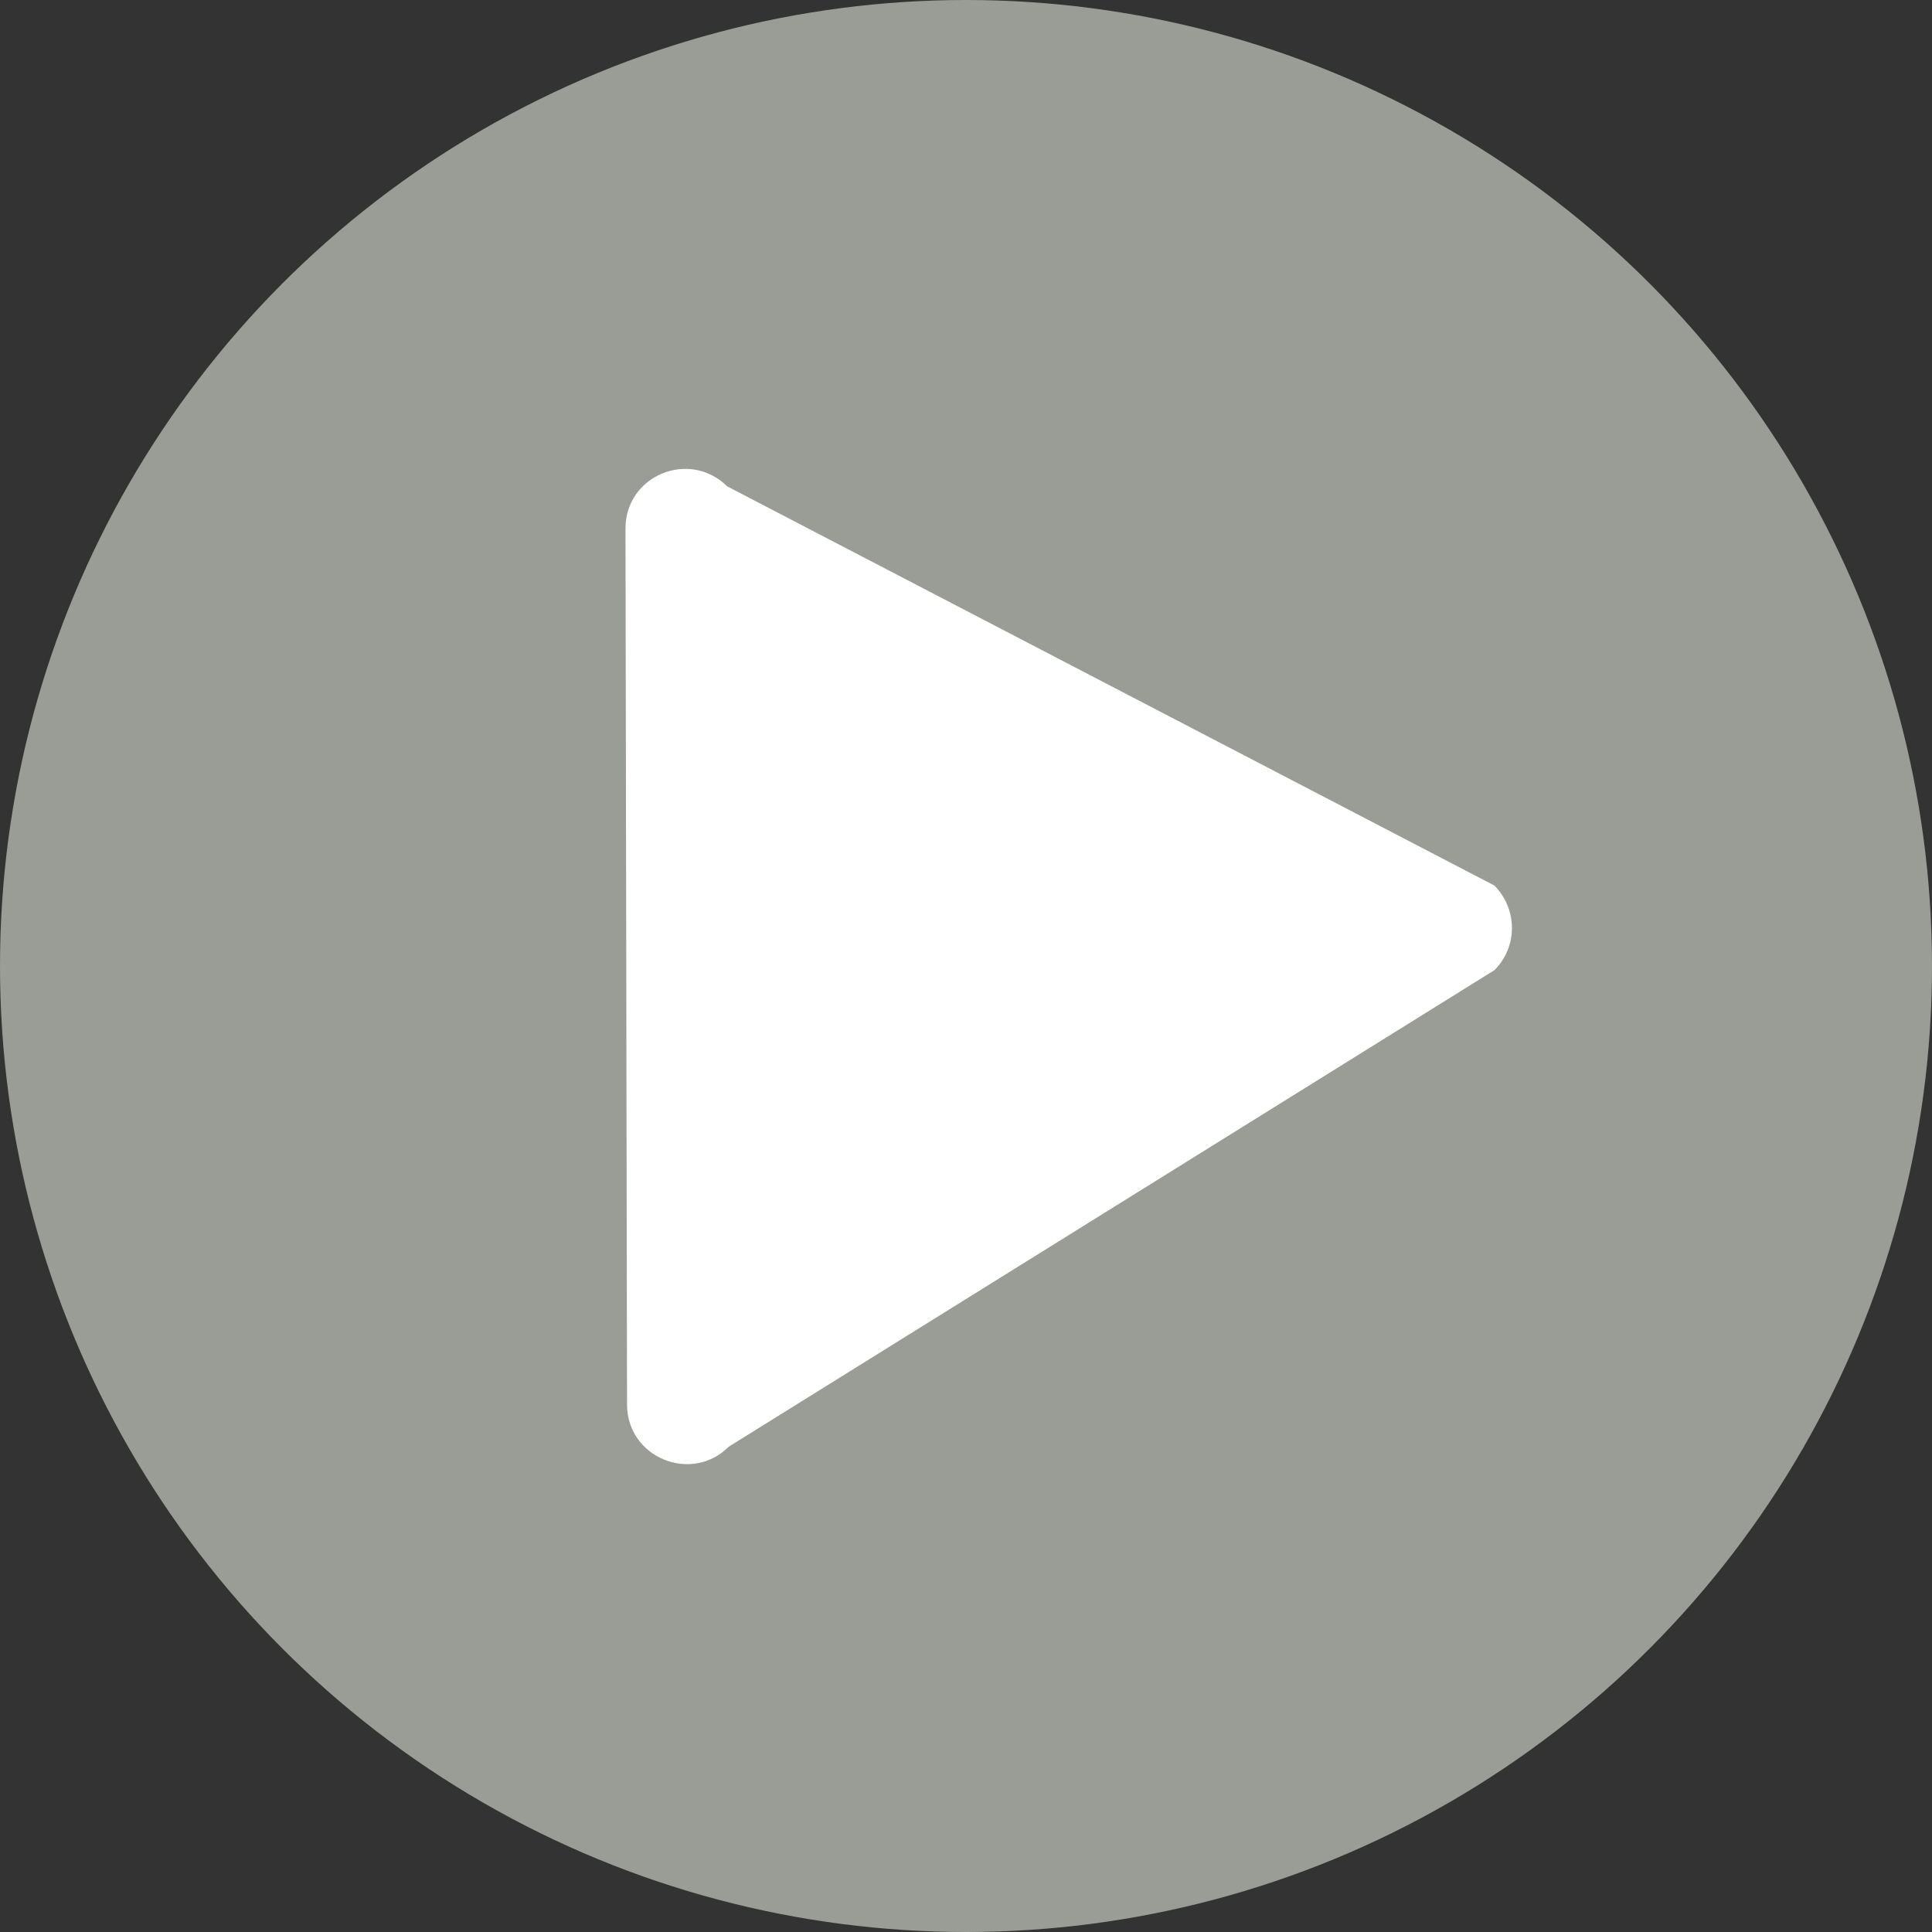
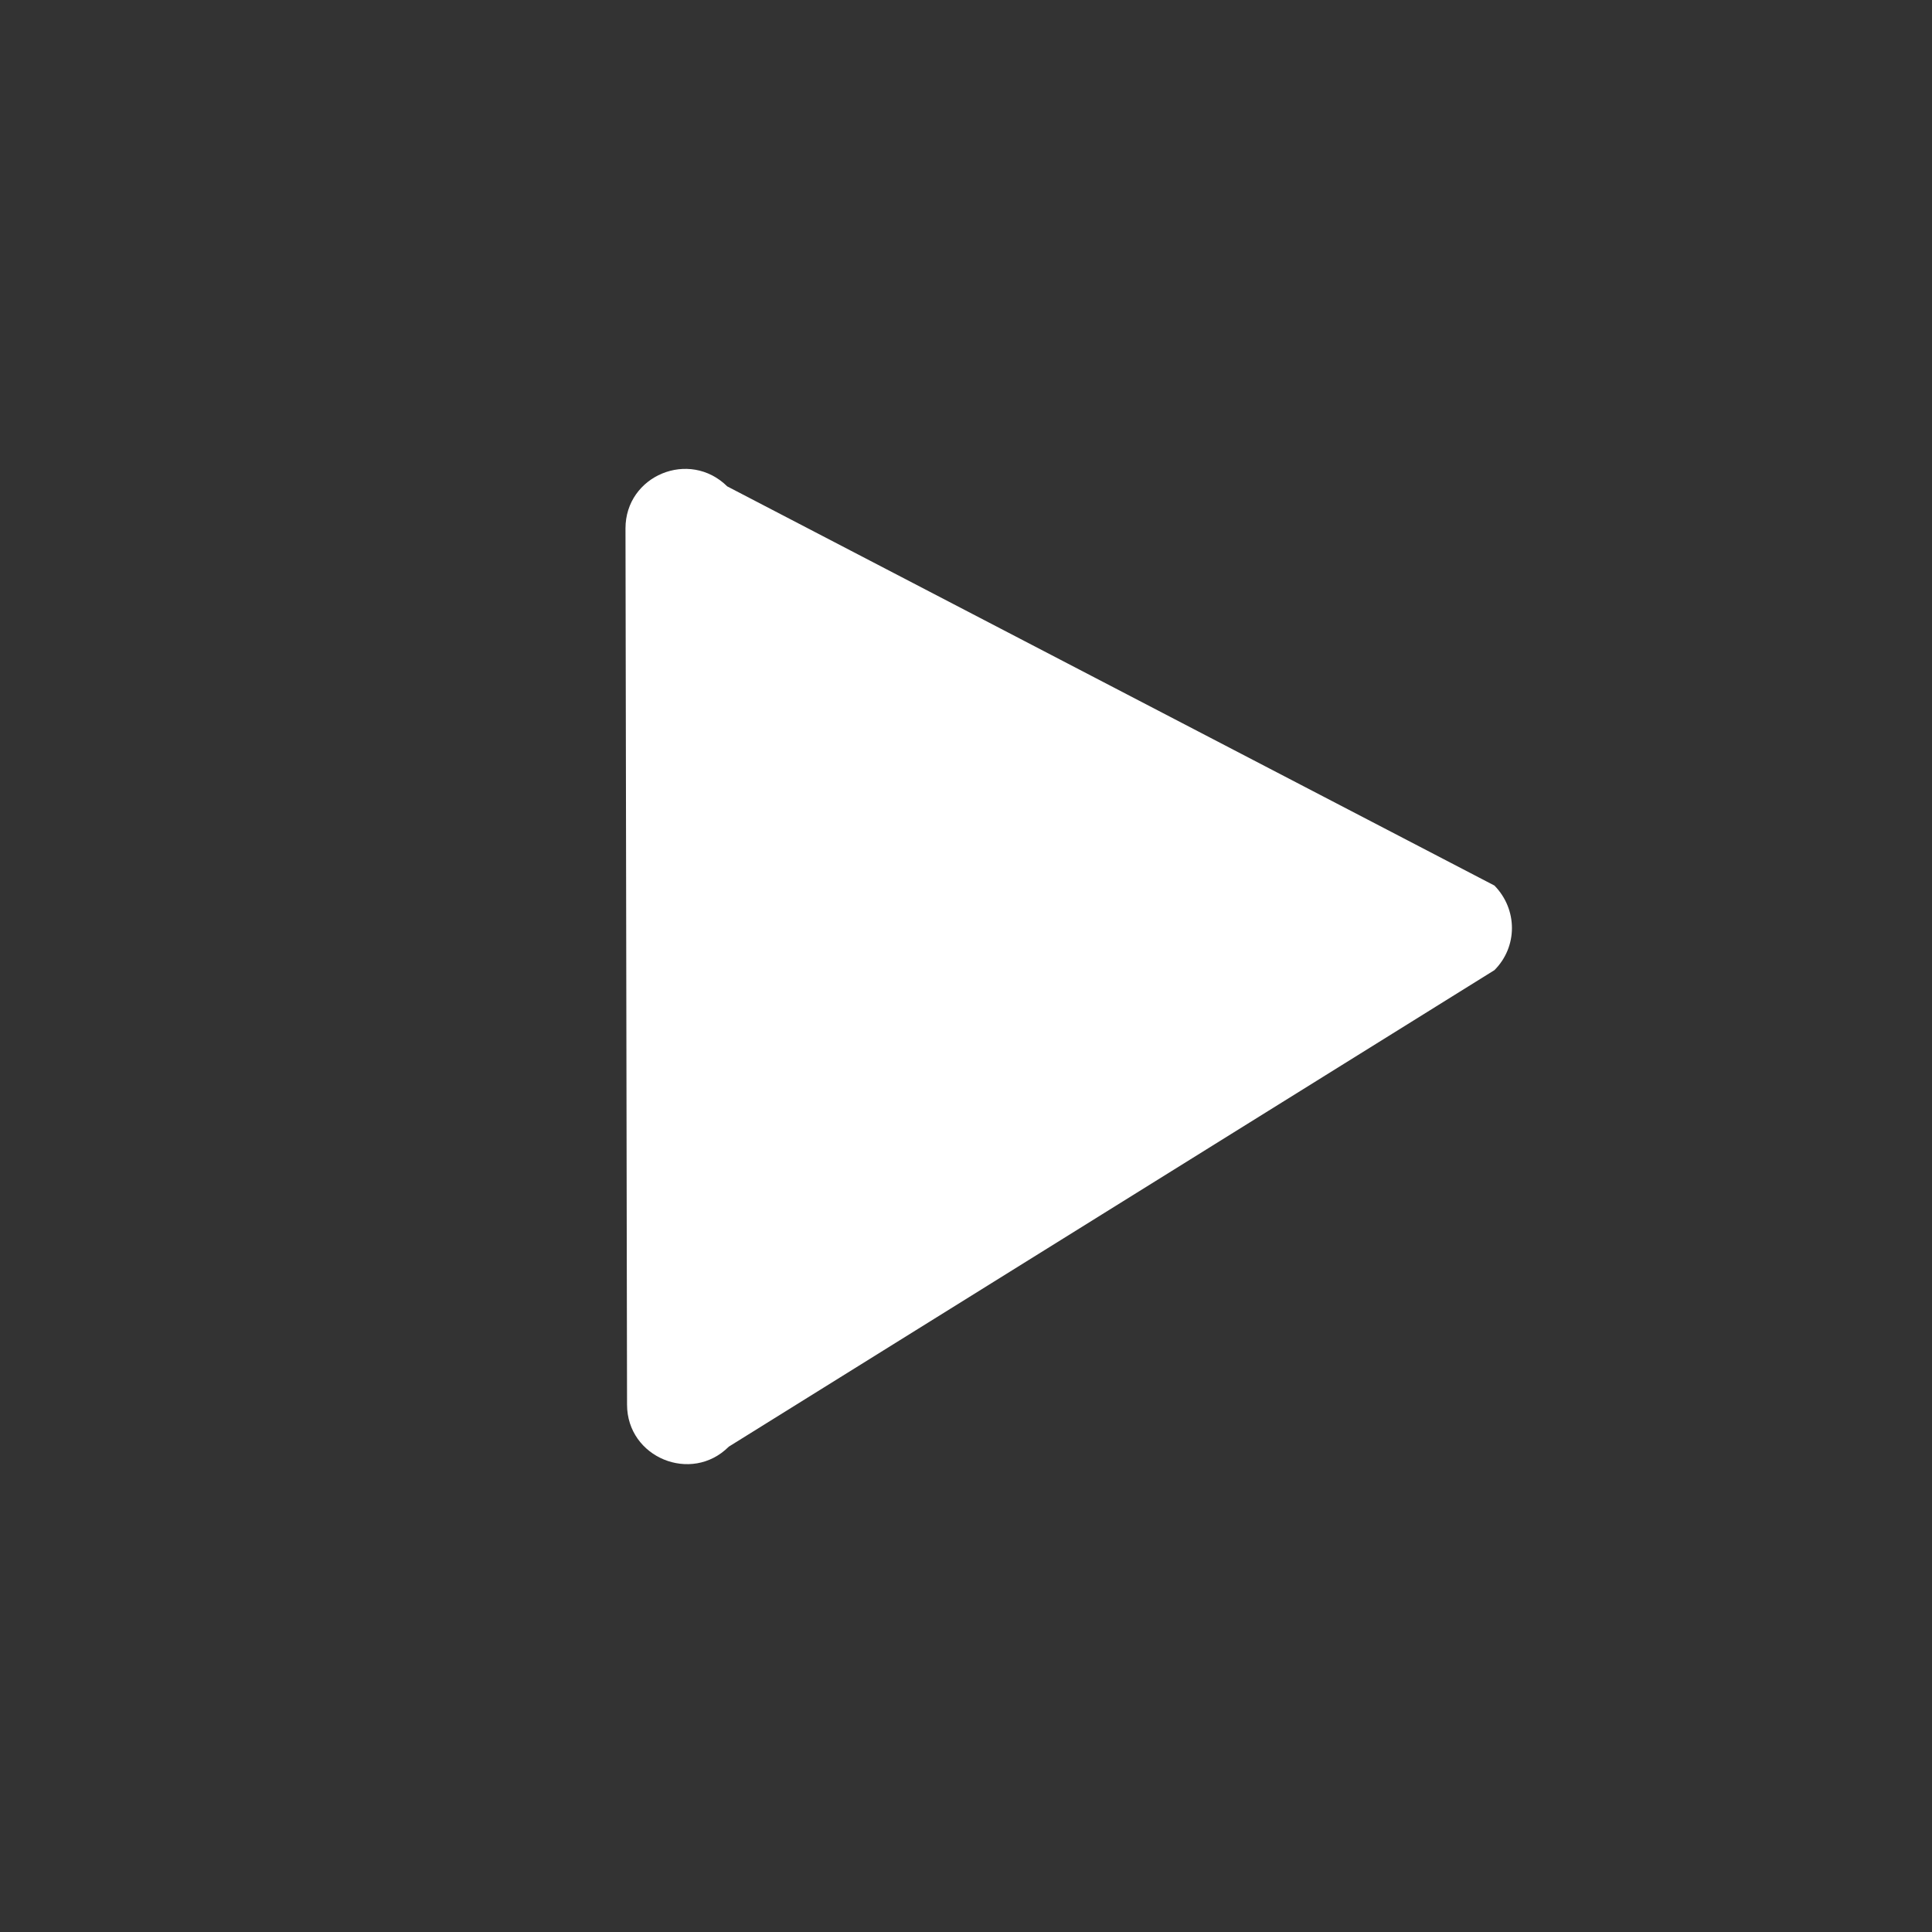
<svg xmlns="http://www.w3.org/2000/svg" fill="#000000" height="372.2" preserveAspectRatio="xMidYMid meet" version="1" viewBox="154.7 92.0 372.2 372.2" width="372.2" zoomAndPan="magnify">
  <rect x="154.7" y="92.0" width="372.2" height="372.2" fill="#333333" stroke="none" />
  <g id="change1_1">
-     <circle cx="340.8" cy="278.1" fill="#eef4e7" opacity="0.55" r="186.1" />
-   </g>
+     </g>
  <g id="change2_1">
    <path d="M442.6,278.9l-147.5,91.8c-7.2,7.2-19.6,2.1-19.6-8.1l-0.3-168.8c0-10.2,12.3-15.3,19.6-8.1l147.8,76.9 C447.1,267.2,447.1,274.4,442.6,278.9z" fill="#ffffff" />
  </g>
</svg>